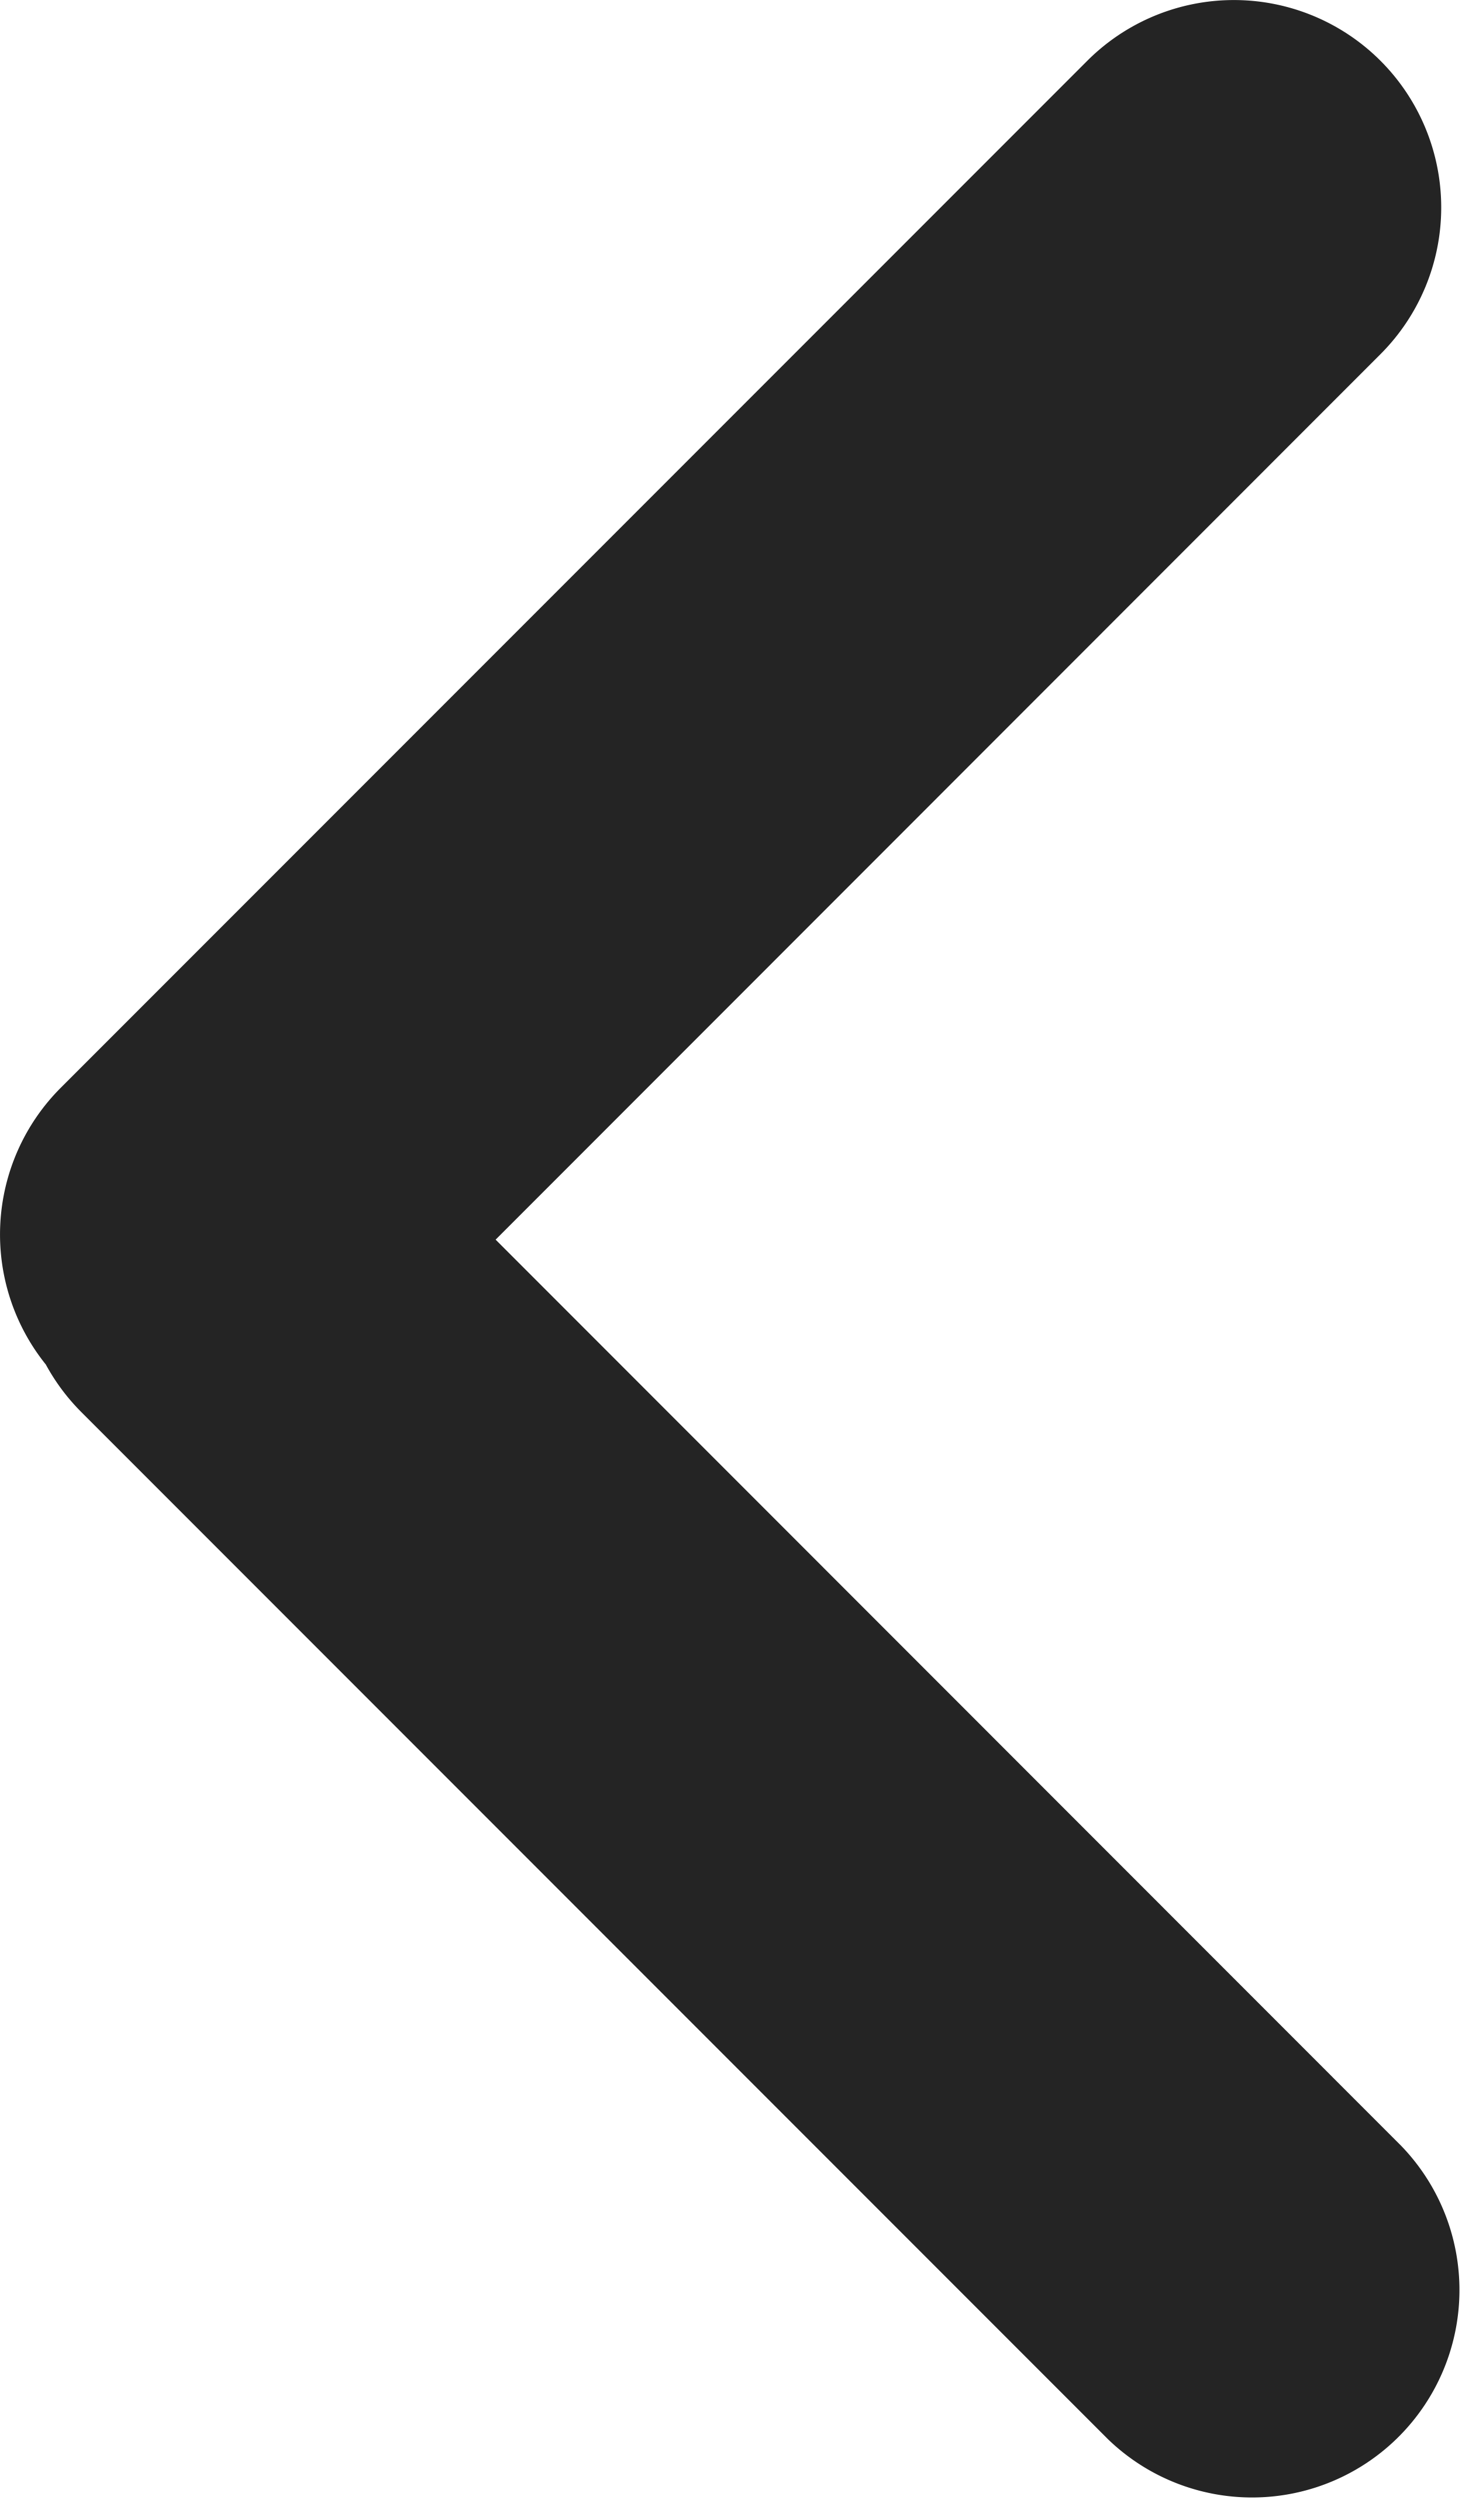
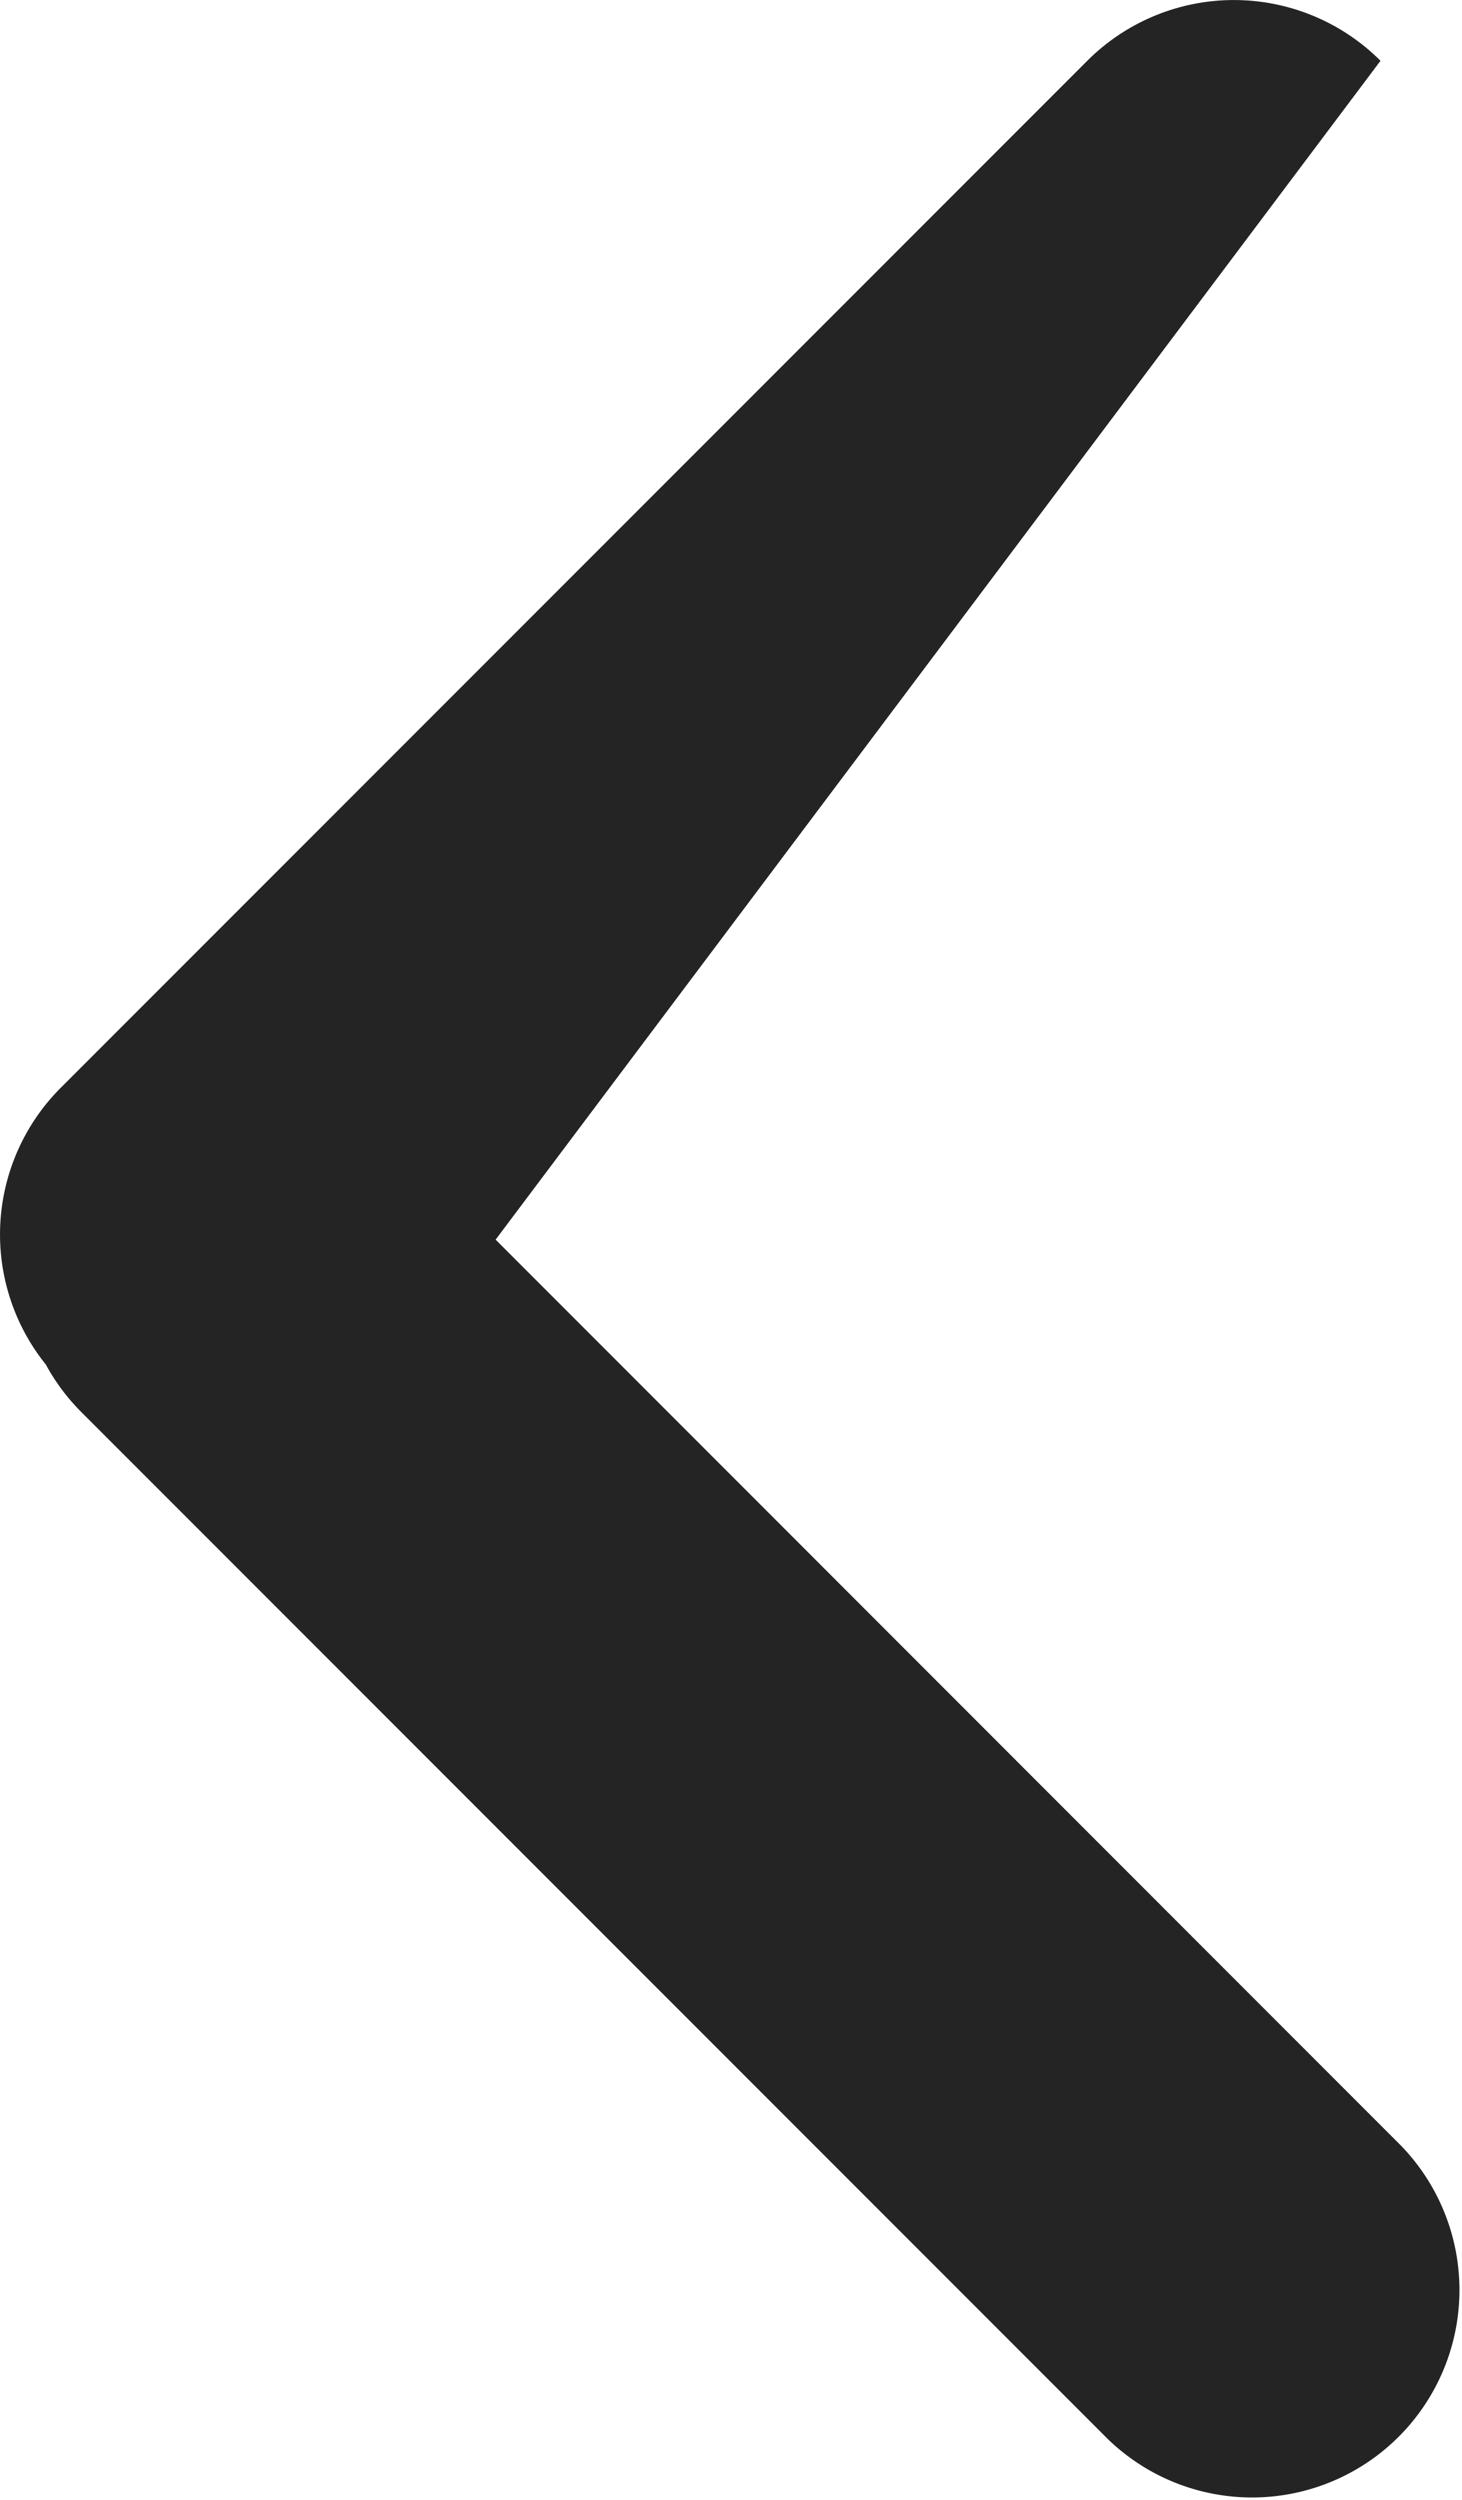
<svg xmlns="http://www.w3.org/2000/svg" width="7.05" height="12.049">
-   <path data-name="Combined Shape" d="M6.657.293a1 1 0 010 1.414L2.39 5.975l4.367 4.368a1 1 0 01-1.414 1.414l-4.95-4.95a1 1 0 01-.172-.23 1 1 0 01.072-1.334l4.95-4.95a1 1 0 011.414 0z" fill="#242424" />
+   <path data-name="Combined Shape" d="M6.657.293L2.39 5.975l4.367 4.368a1 1 0 01-1.414 1.414l-4.95-4.95a1 1 0 01-.172-.23 1 1 0 01.072-1.334l4.95-4.95a1 1 0 011.414 0z" fill="#242424" />
</svg>